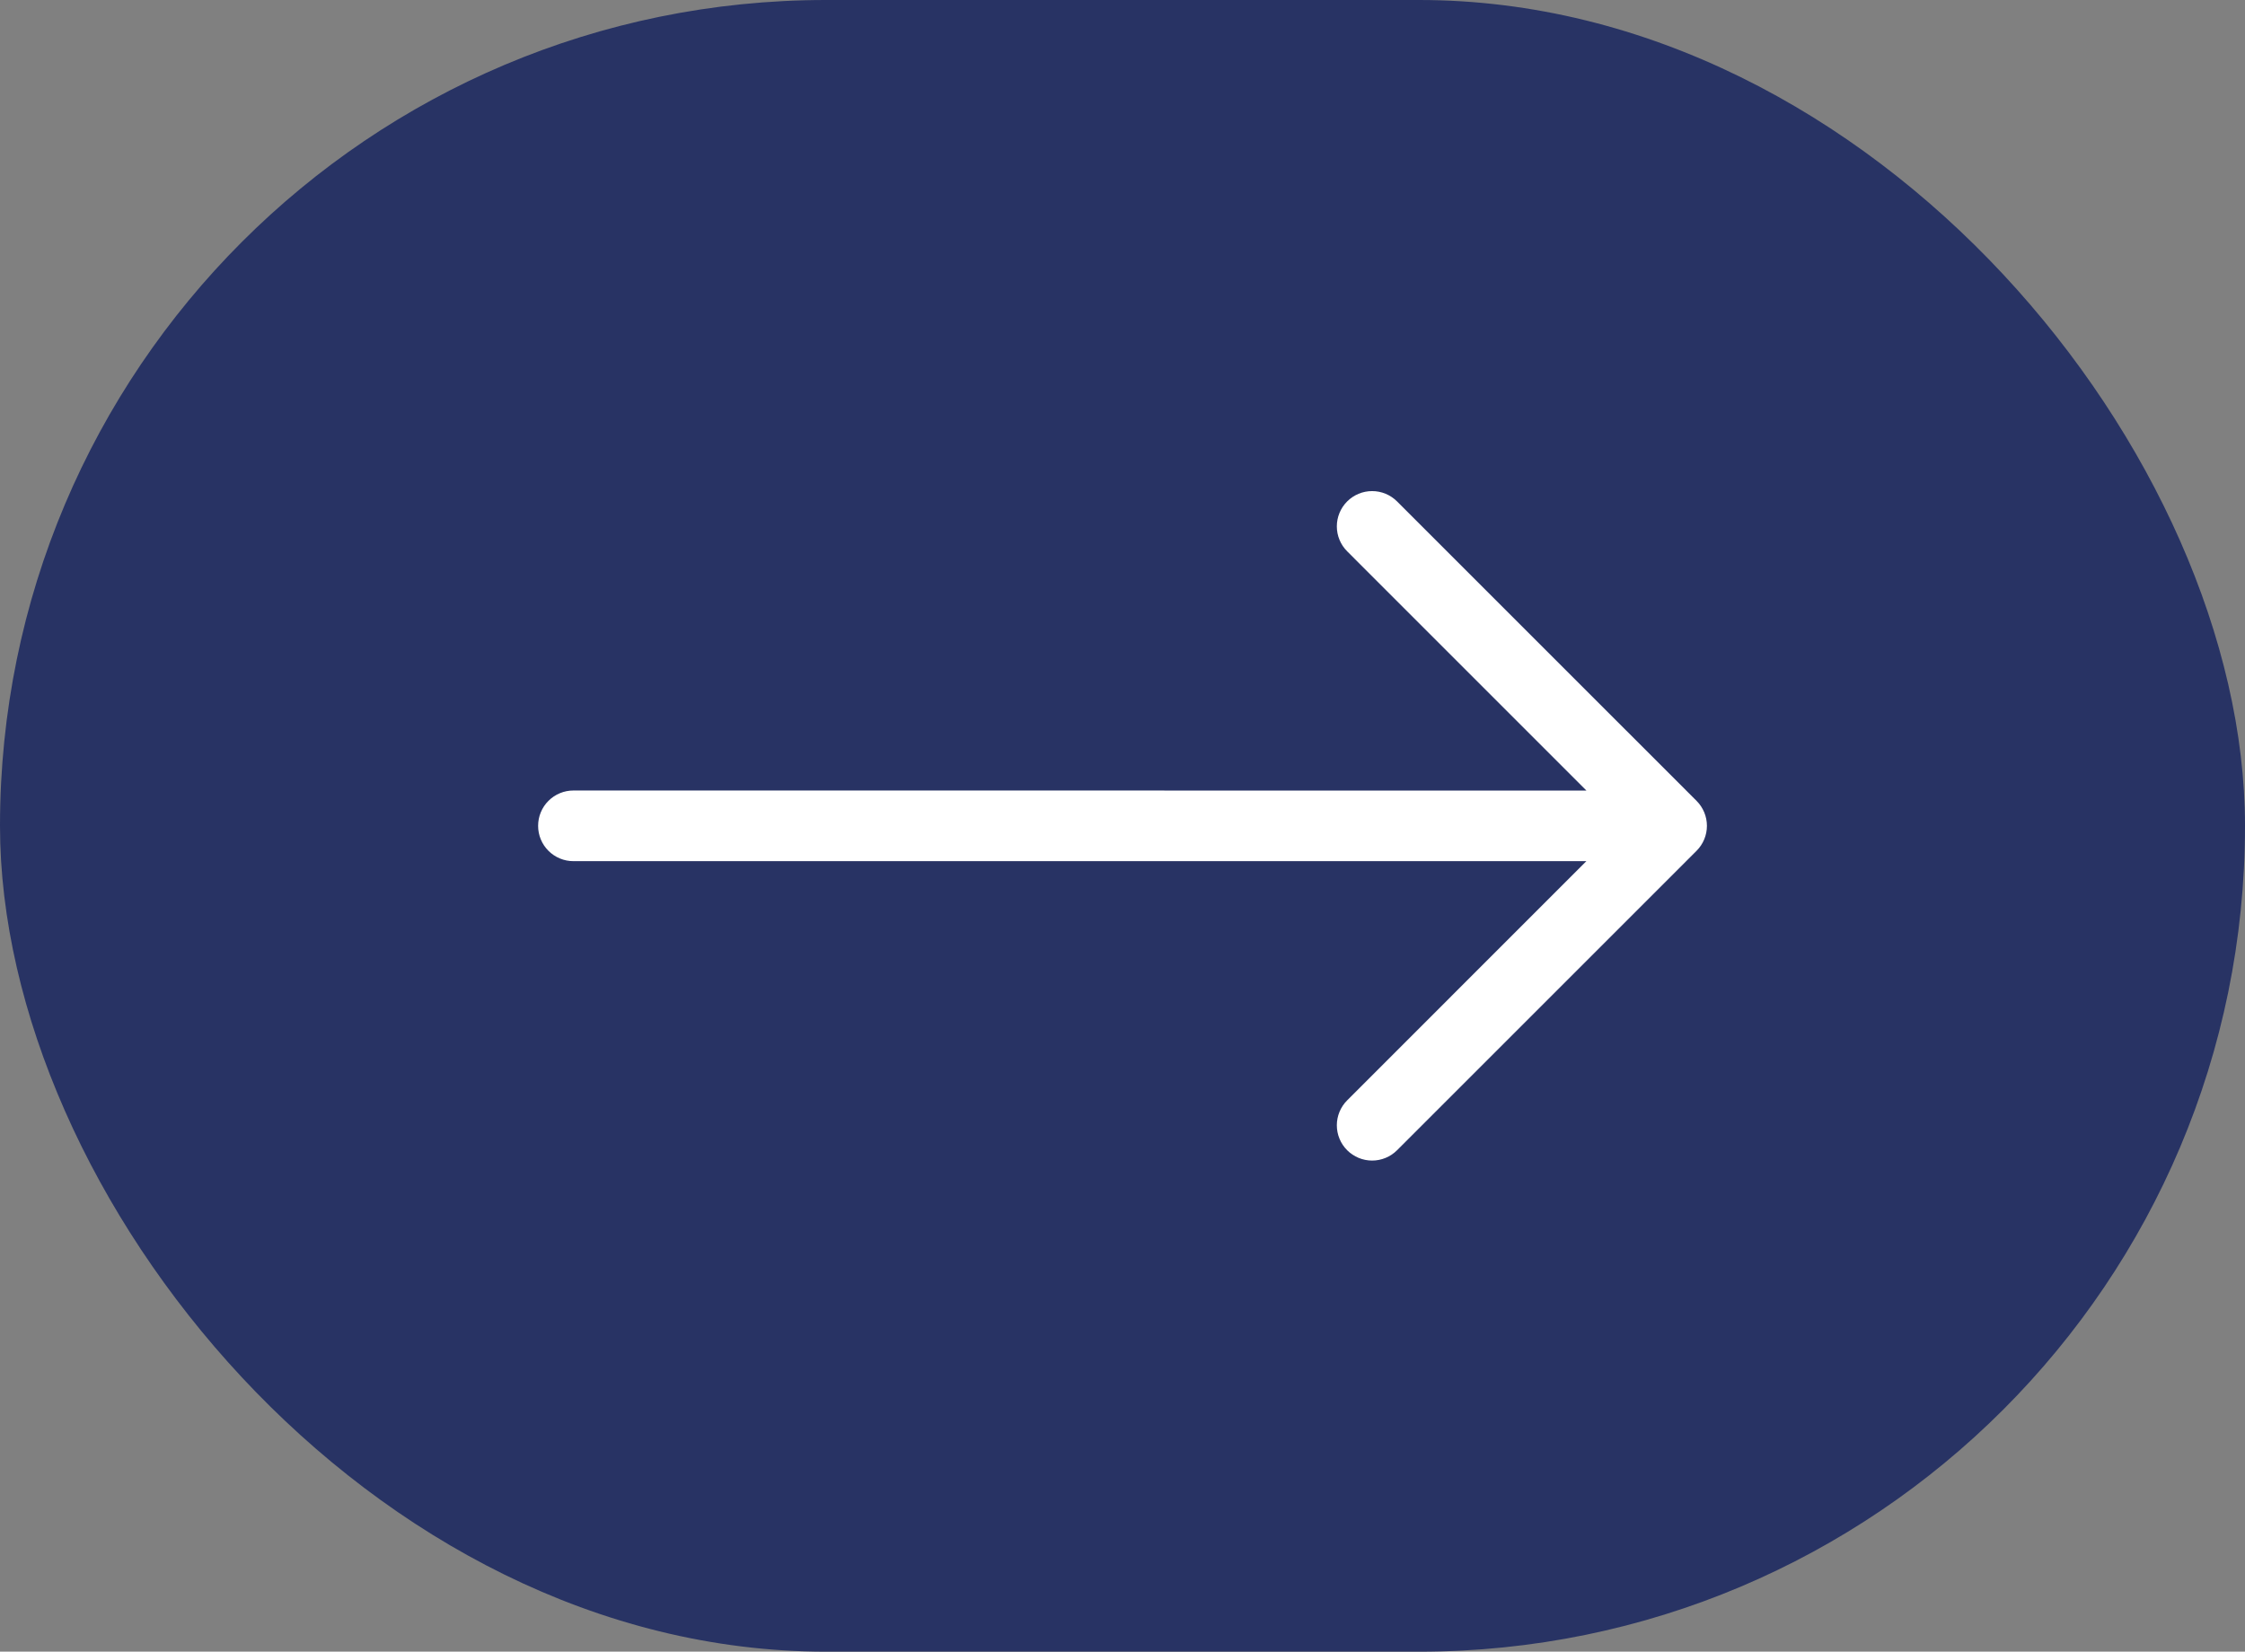
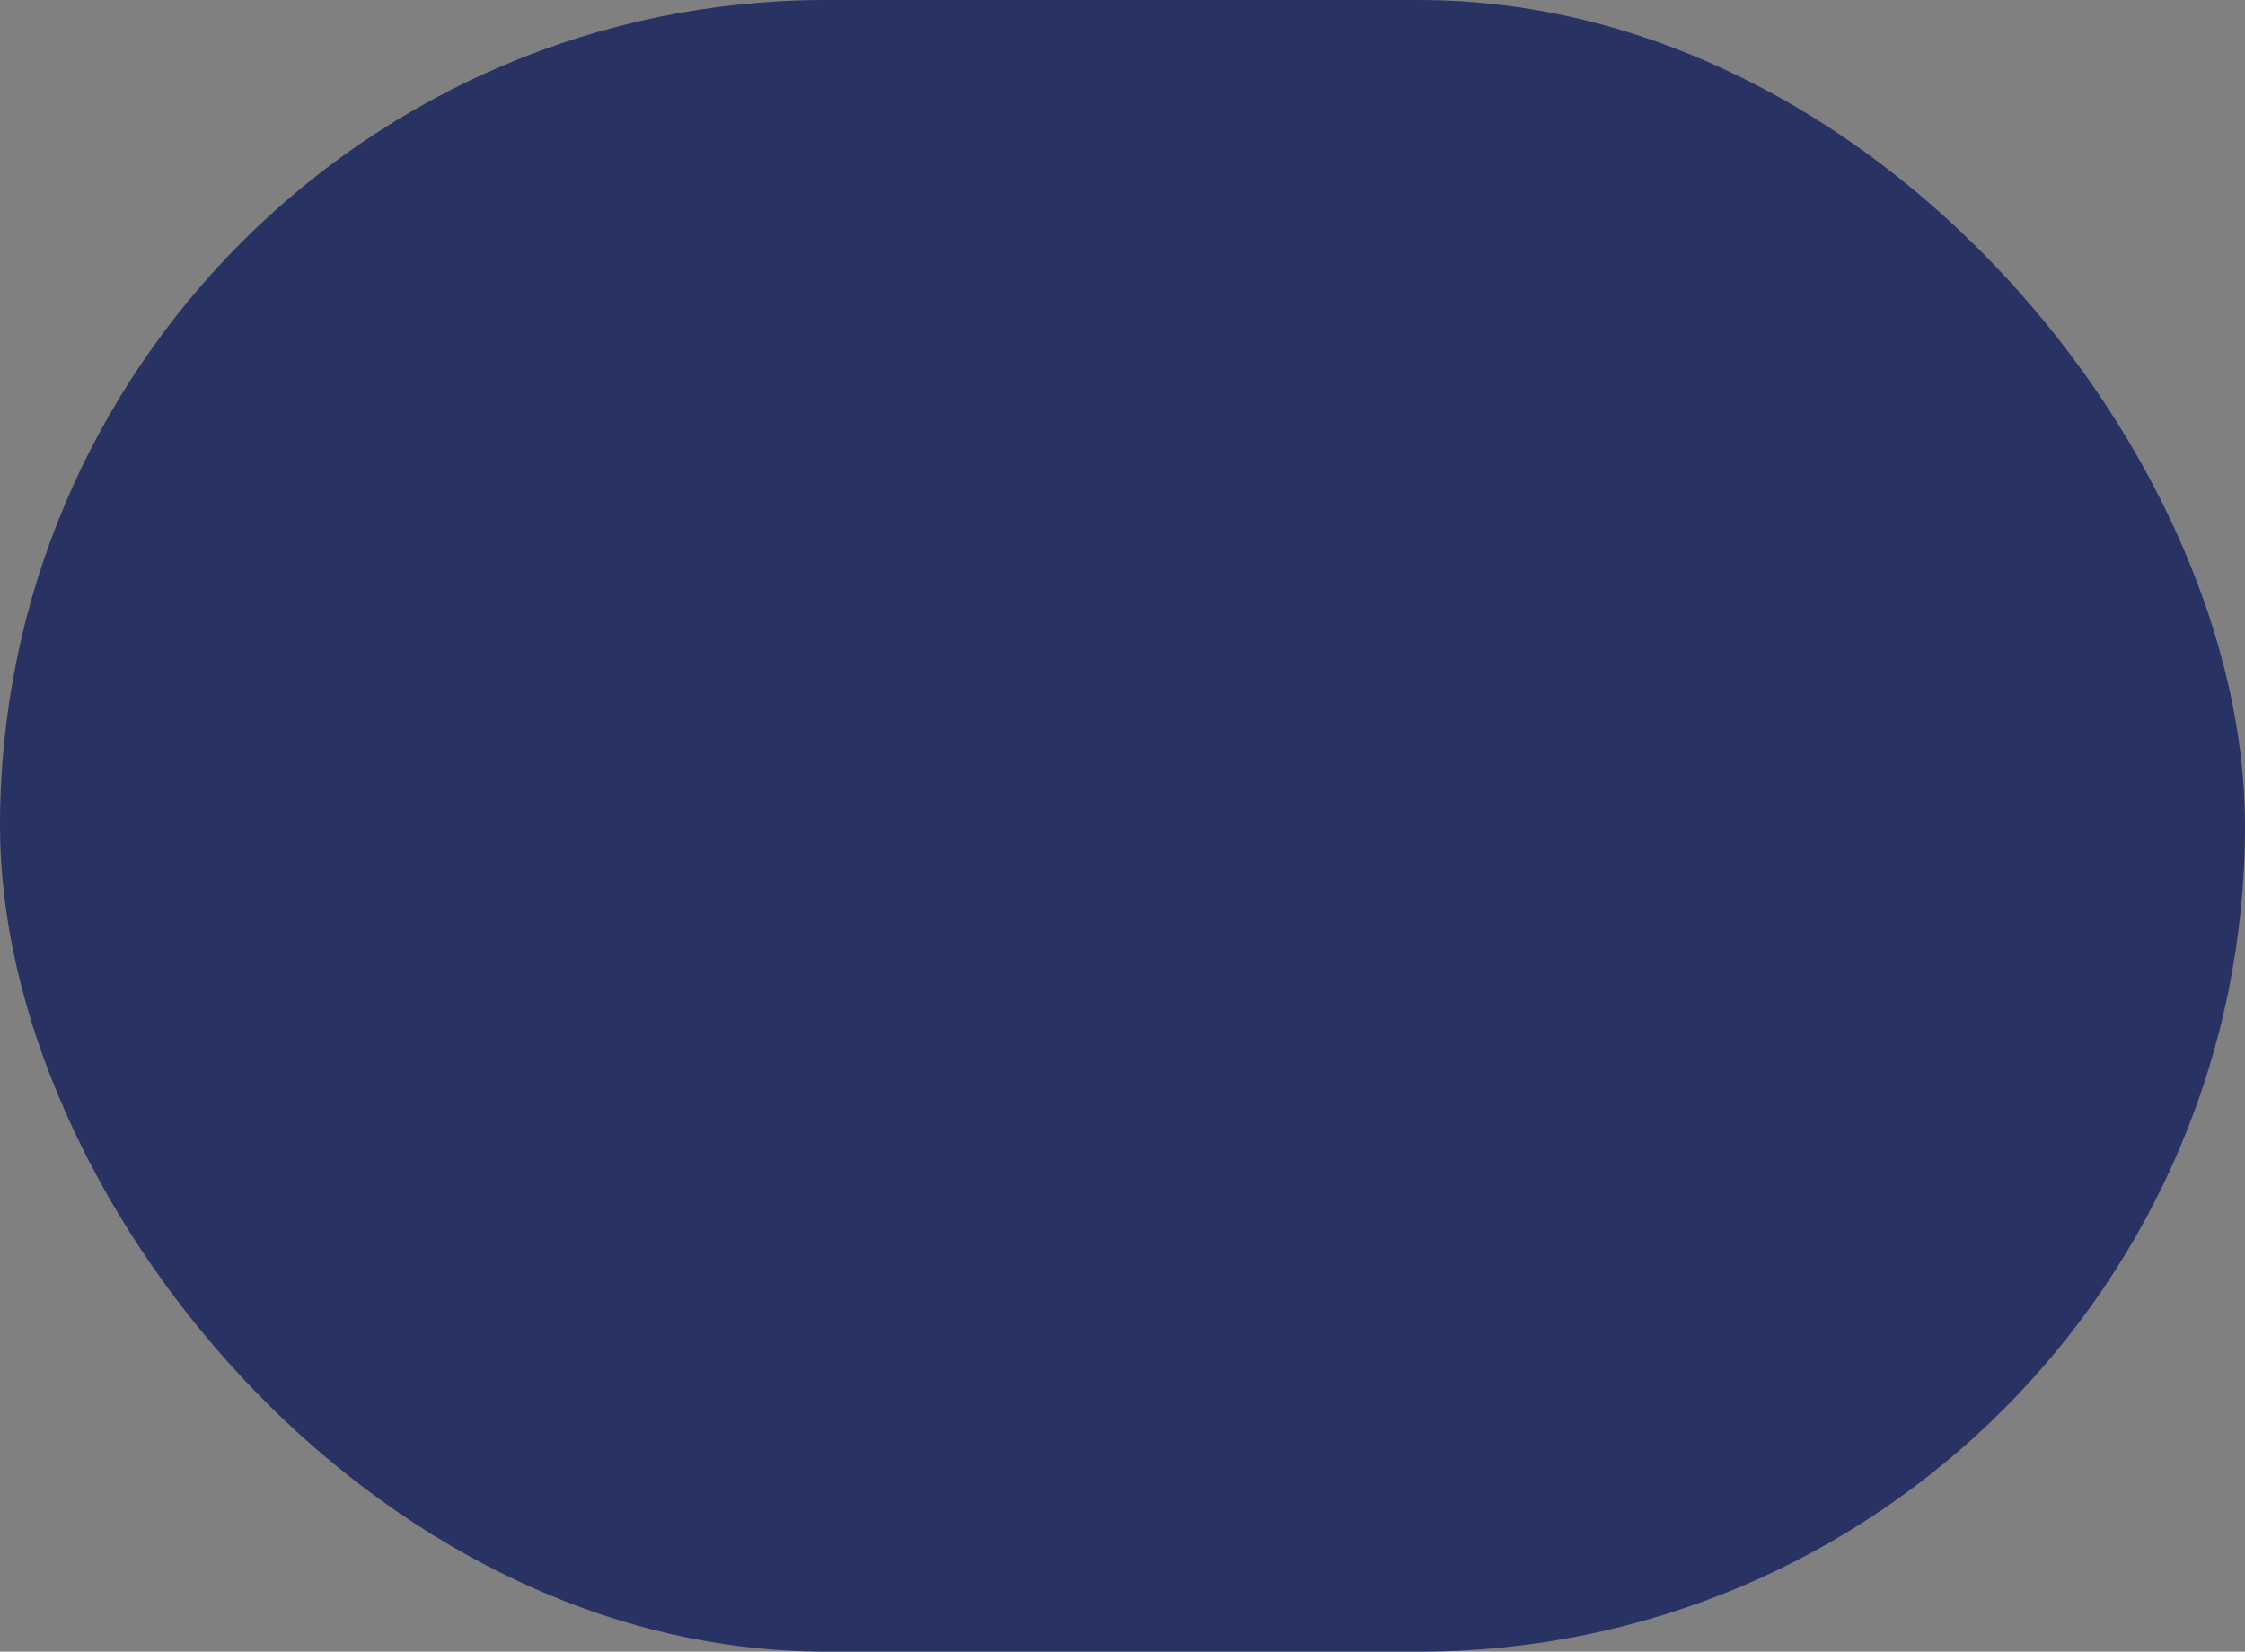
<svg xmlns="http://www.w3.org/2000/svg" width="53" height="39" viewBox="0 0 53 39" fill="none">
  <rect x="0" y="0" width="53" height="39" fill="#808080" stroke="none" />
  <rect width="53" height="39" rx="19.5" fill="#283364" />
-   <path fill-rule="evenodd" clip-rule="evenodd" d="M40.053 18.911C40.209 19.067 40.297 19.279 40.297 19.5C40.297 19.721 40.209 19.933 40.053 20.089L32.982 27.16C32.826 27.316 32.614 27.404 32.393 27.404C32.172 27.404 31.96 27.316 31.804 27.16C31.648 27.004 31.56 26.792 31.56 26.571C31.56 26.35 31.648 26.138 31.804 25.982L37.452 20.333L13.538 20.334C13.428 20.334 13.32 20.313 13.219 20.271C13.117 20.229 13.025 20.167 12.948 20.09C12.87 20.012 12.809 19.921 12.767 19.819C12.725 19.718 12.704 19.61 12.704 19.5C12.704 19.39 12.725 19.282 12.767 19.181C12.809 19.079 12.87 18.988 12.948 18.91C13.025 18.833 13.117 18.771 13.219 18.729C13.32 18.687 13.428 18.666 13.538 18.666L37.452 18.667L31.804 13.018C31.648 12.862 31.56 12.65 31.56 12.429C31.56 12.208 31.648 11.996 31.804 11.84C31.96 11.684 32.172 11.596 32.393 11.596C32.614 11.596 32.826 11.684 32.982 11.84L40.053 18.911Z" fill="white" />
</svg>